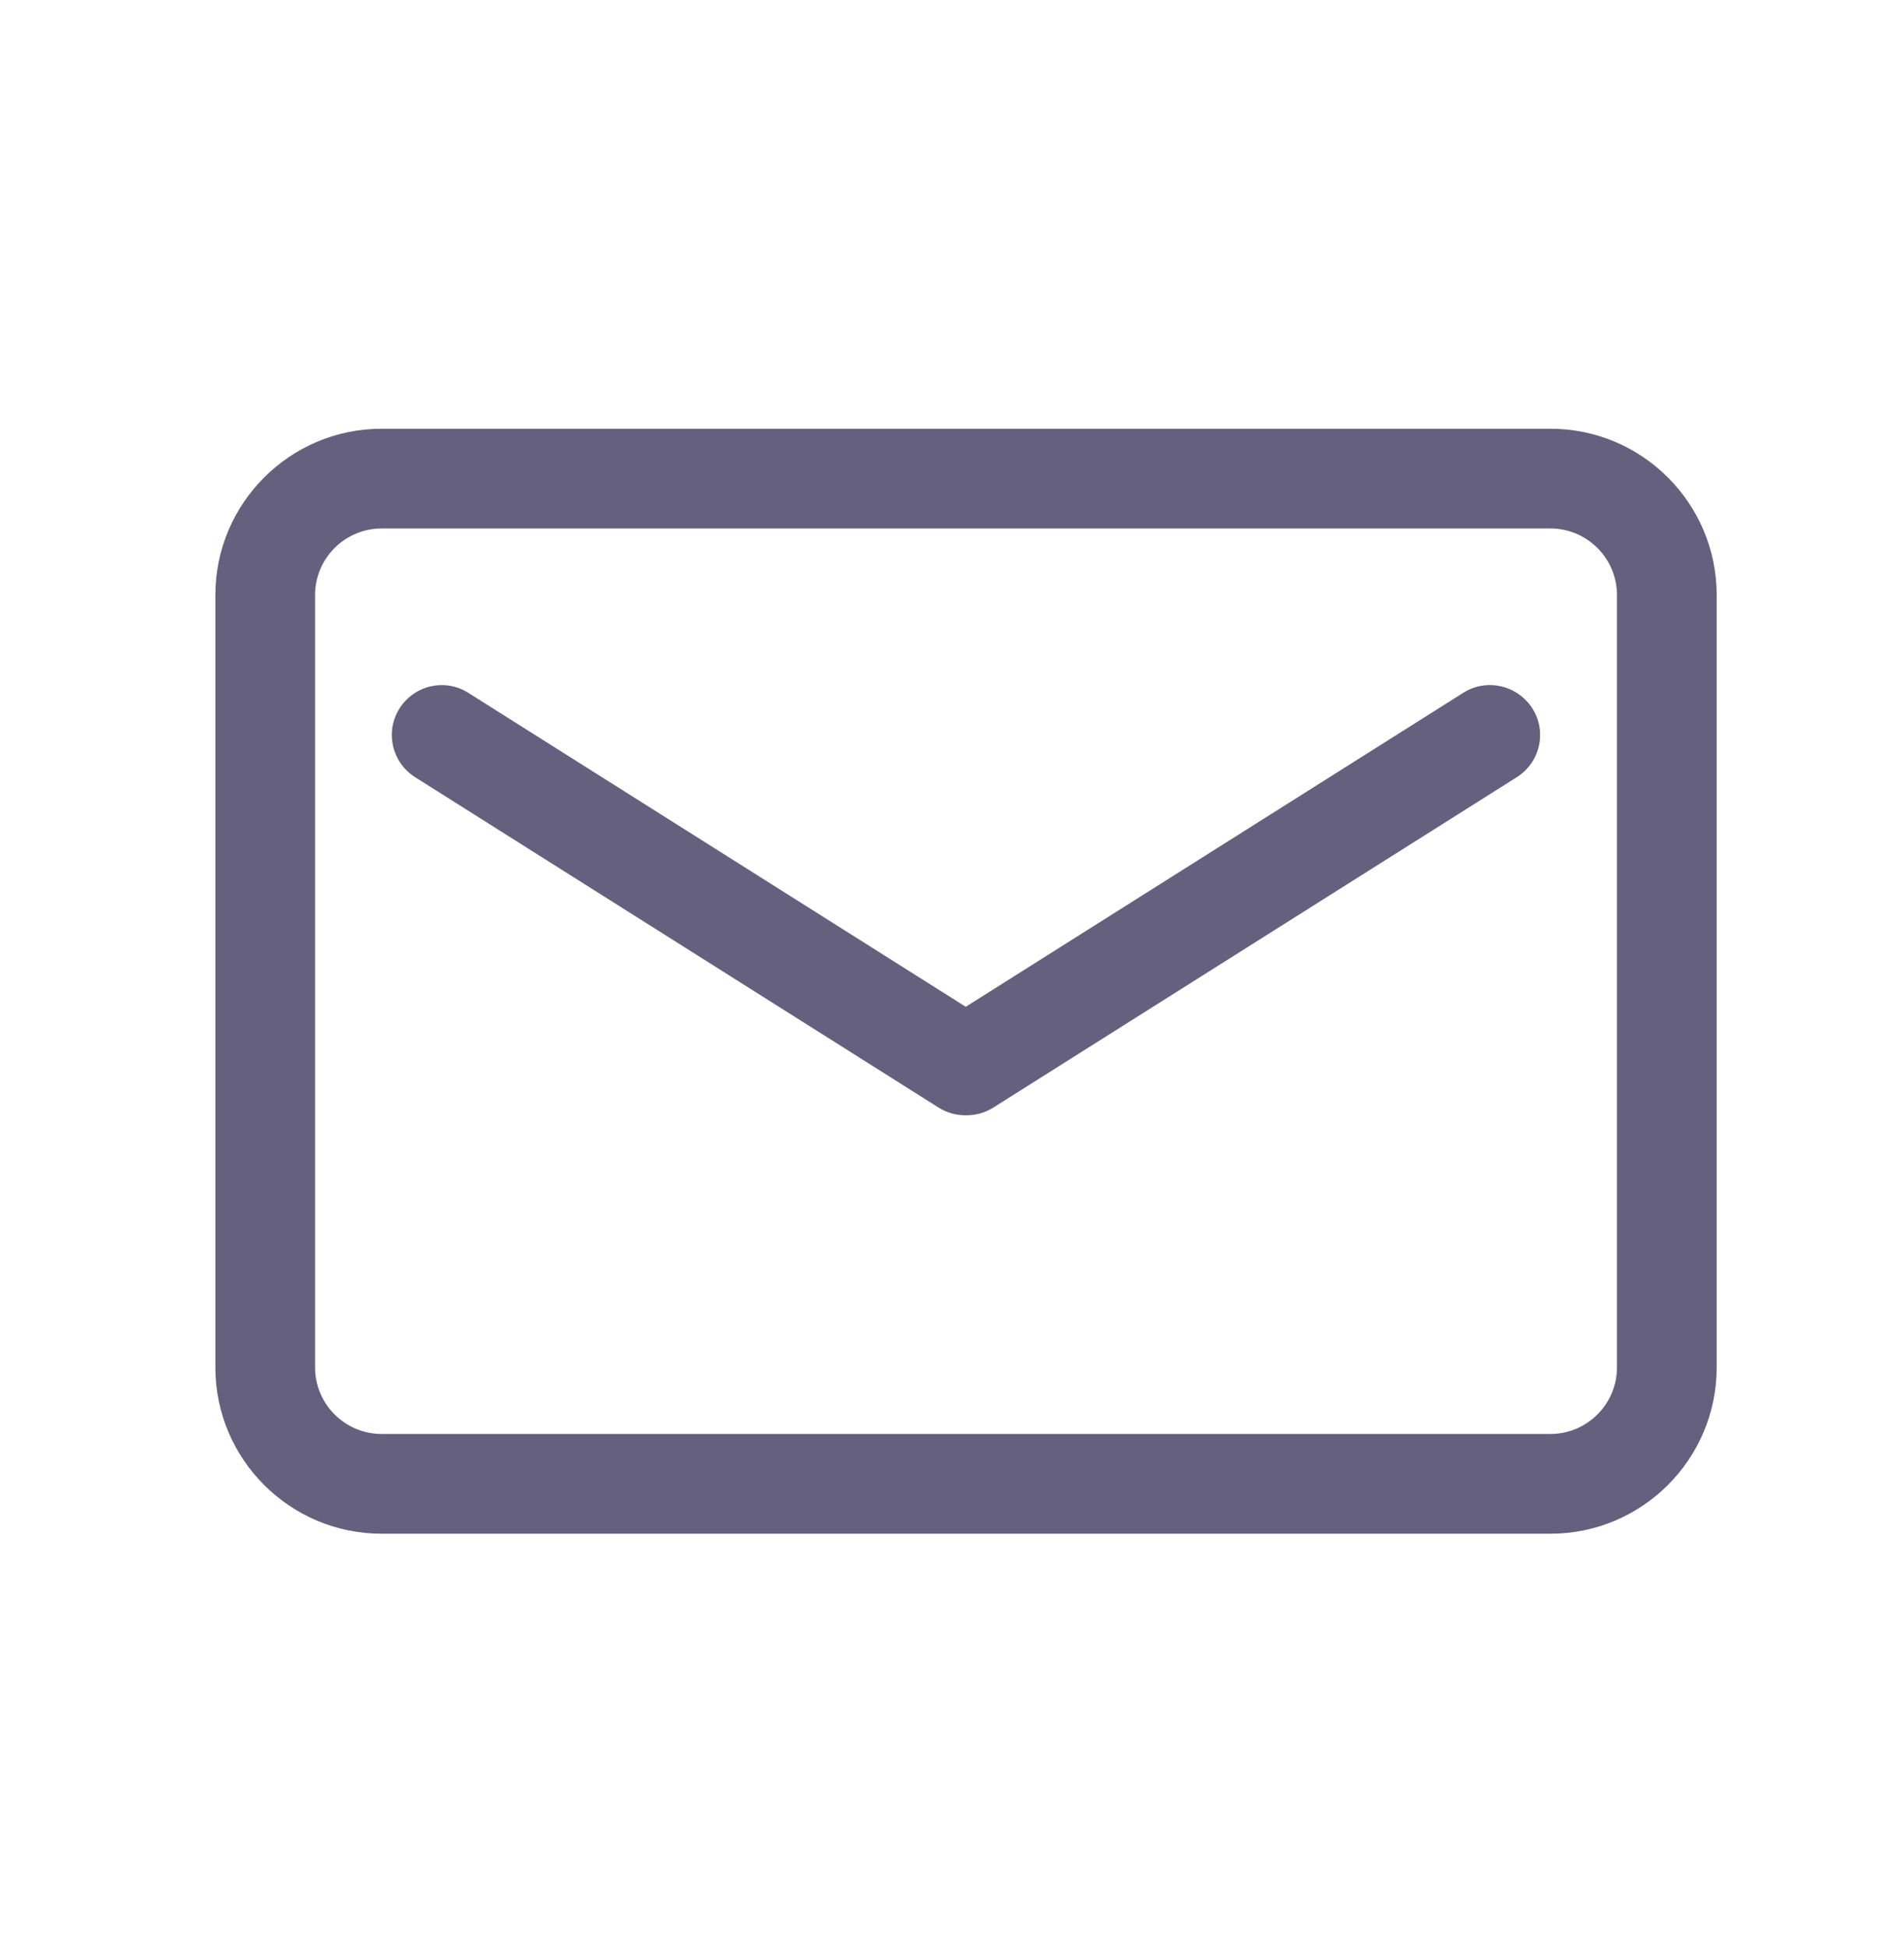
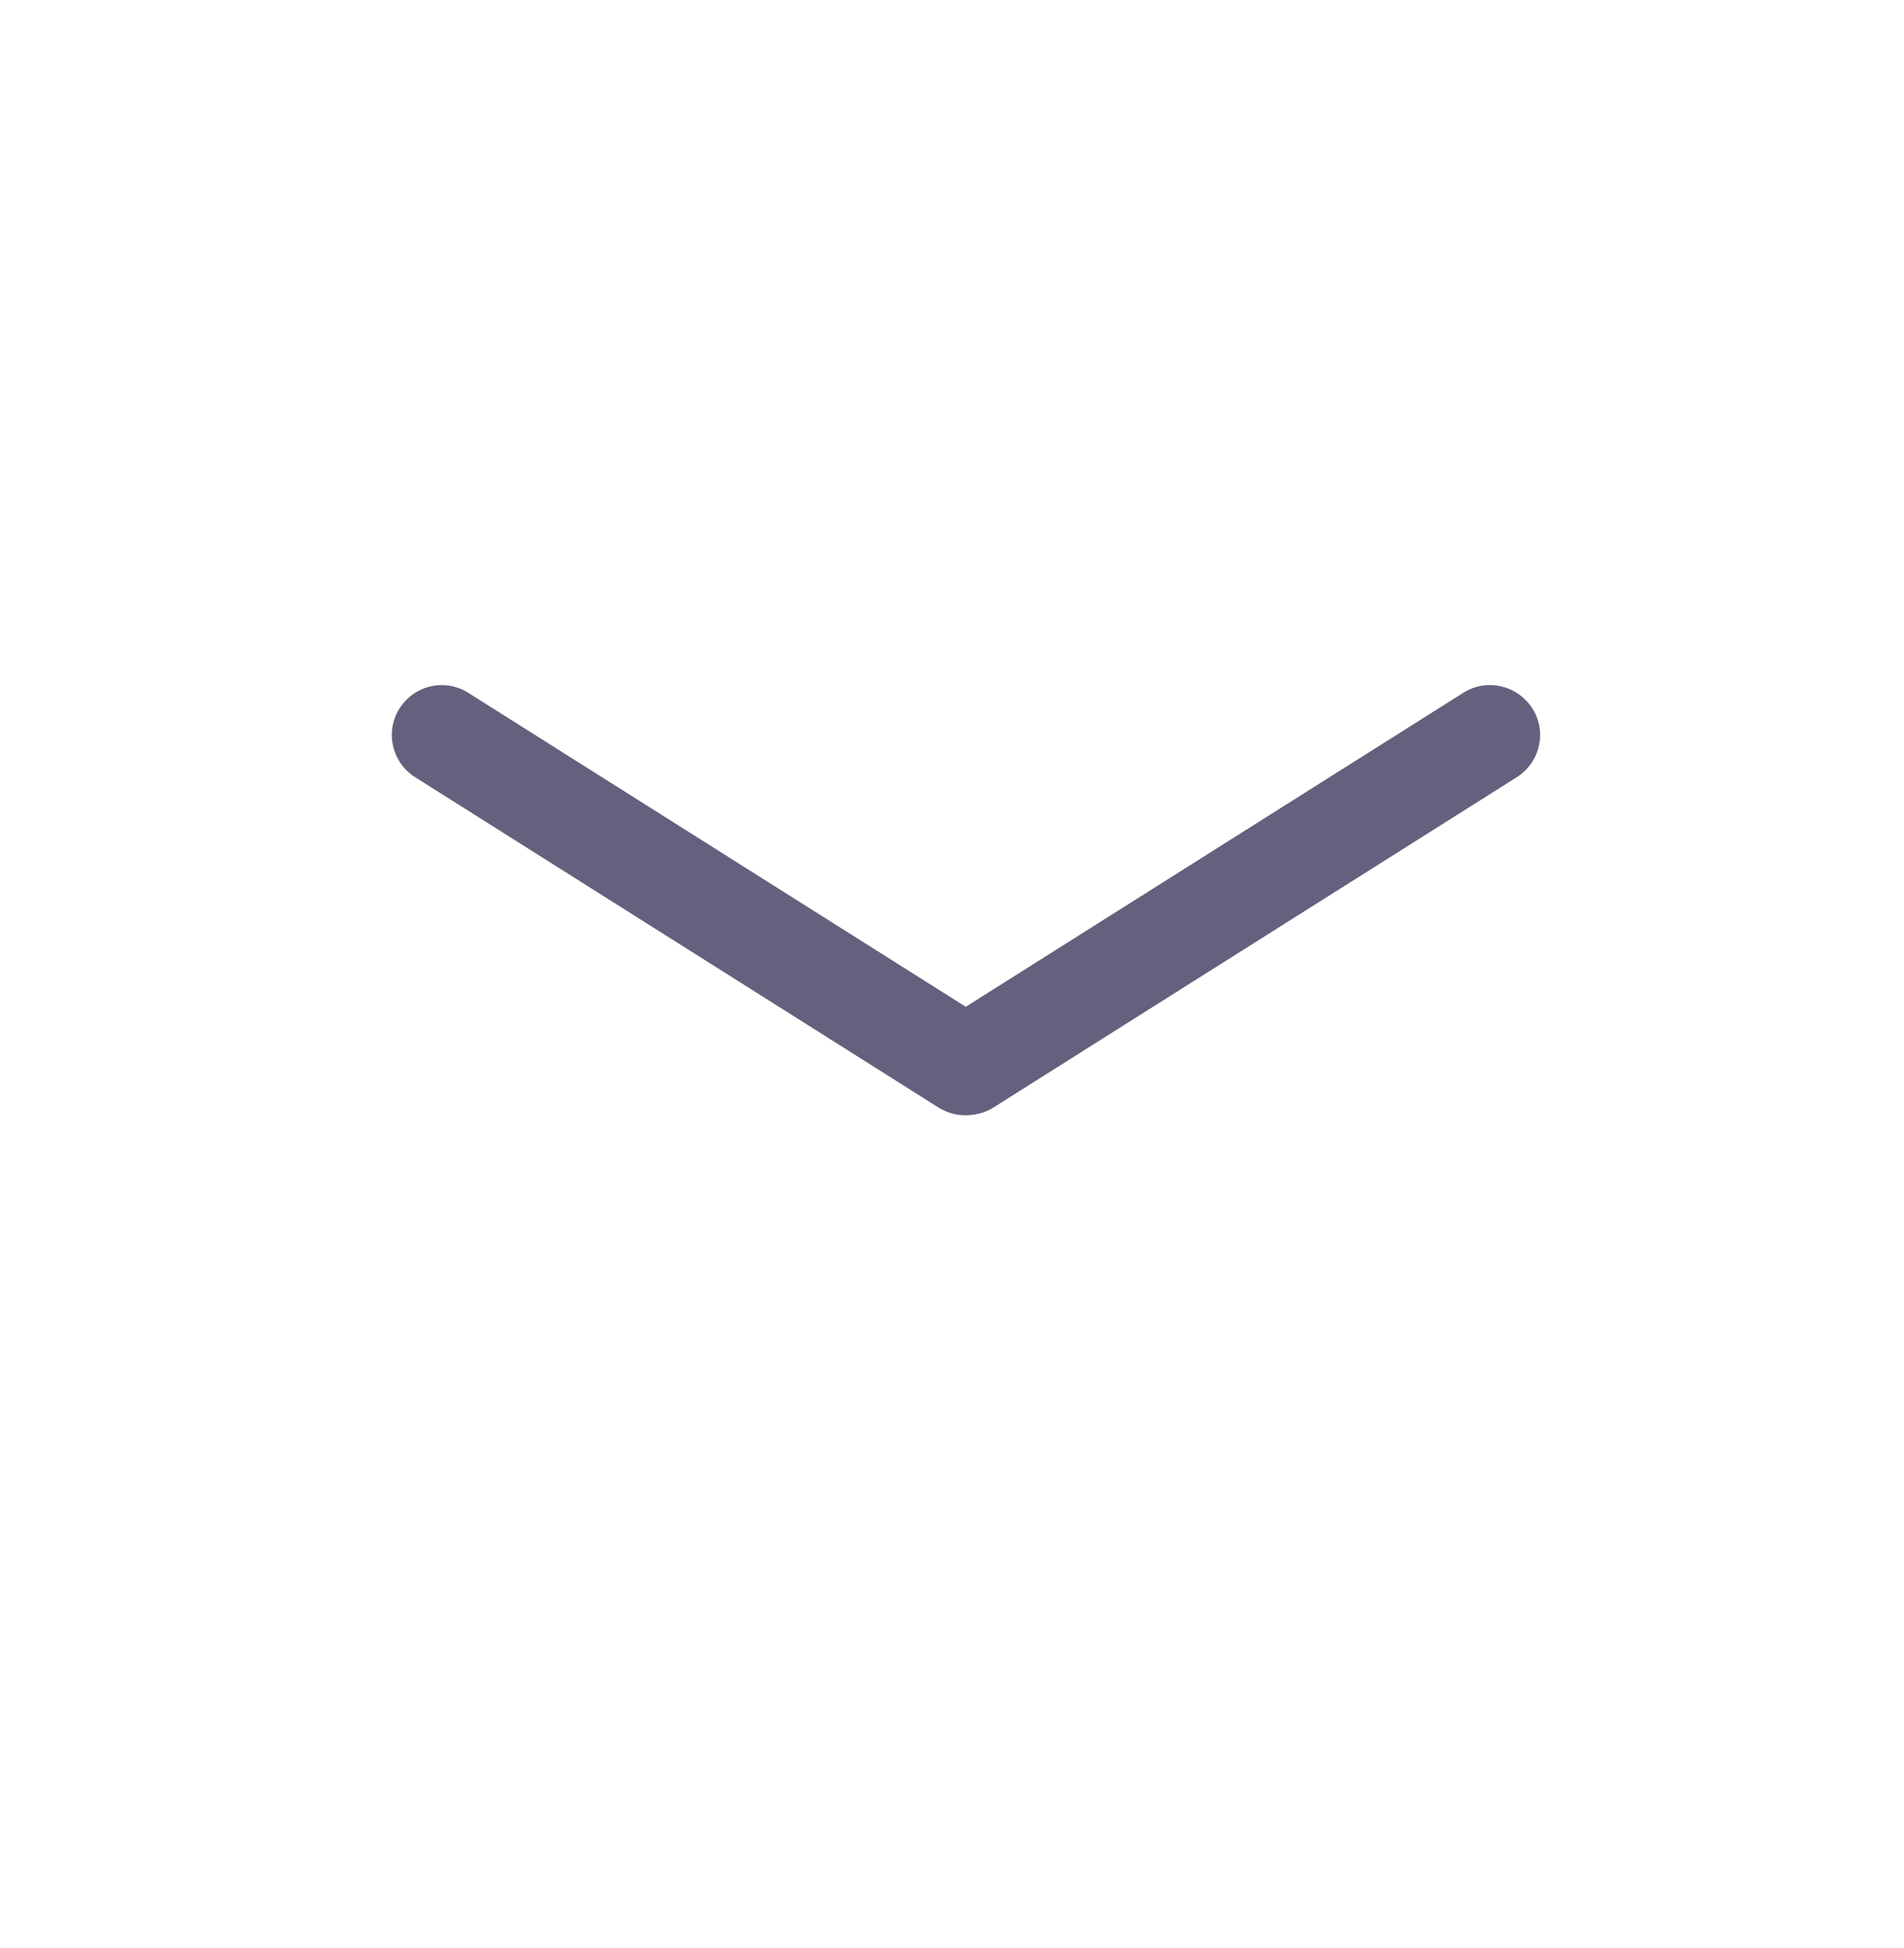
<svg xmlns="http://www.w3.org/2000/svg" width="44" height="45" viewBox="0 0 44 45" fill="none">
-   <path d="M35.831 9.905H8.817C6.7 9.905 4.977 11.629 4.977 13.745V31.592C4.977 33.709 6.7 35.432 8.817 35.432H35.831C37.948 35.432 39.671 33.709 39.671 31.592V13.745C39.671 11.629 37.948 9.905 35.831 9.905ZM37.367 31.592C37.367 32.437 36.676 33.128 35.831 33.128H8.817C7.972 33.128 7.281 32.437 7.281 31.592V13.745C7.281 12.9 7.972 12.209 8.817 12.209H35.831C36.676 12.209 37.367 12.9 37.367 13.745V31.592Z" fill="#64607D" />
-   <path d="M33.814 16.006L22.318 23.259L10.822 16.006C10.284 15.665 9.574 15.828 9.233 16.366C8.892 16.904 9.055 17.614 9.593 17.955L21.689 25.587C21.881 25.707 22.092 25.765 22.303 25.765H22.342C22.553 25.765 22.764 25.707 22.956 25.587L35.052 17.955C35.59 17.614 35.753 16.904 35.412 16.366C35.062 15.824 34.351 15.665 33.814 16.006H33.814Z" fill="#64607D" />
+   <path d="M33.814 16.006L22.318 23.259L10.822 16.006C10.284 15.665 9.574 15.828 9.233 16.366C8.892 16.904 9.055 17.614 9.593 17.955L21.689 25.587C21.881 25.707 22.092 25.765 22.303 25.765C22.553 25.765 22.764 25.707 22.956 25.587L35.052 17.955C35.59 17.614 35.753 16.904 35.412 16.366C35.062 15.824 34.351 15.665 33.814 16.006H33.814Z" fill="#64607D" />
</svg>